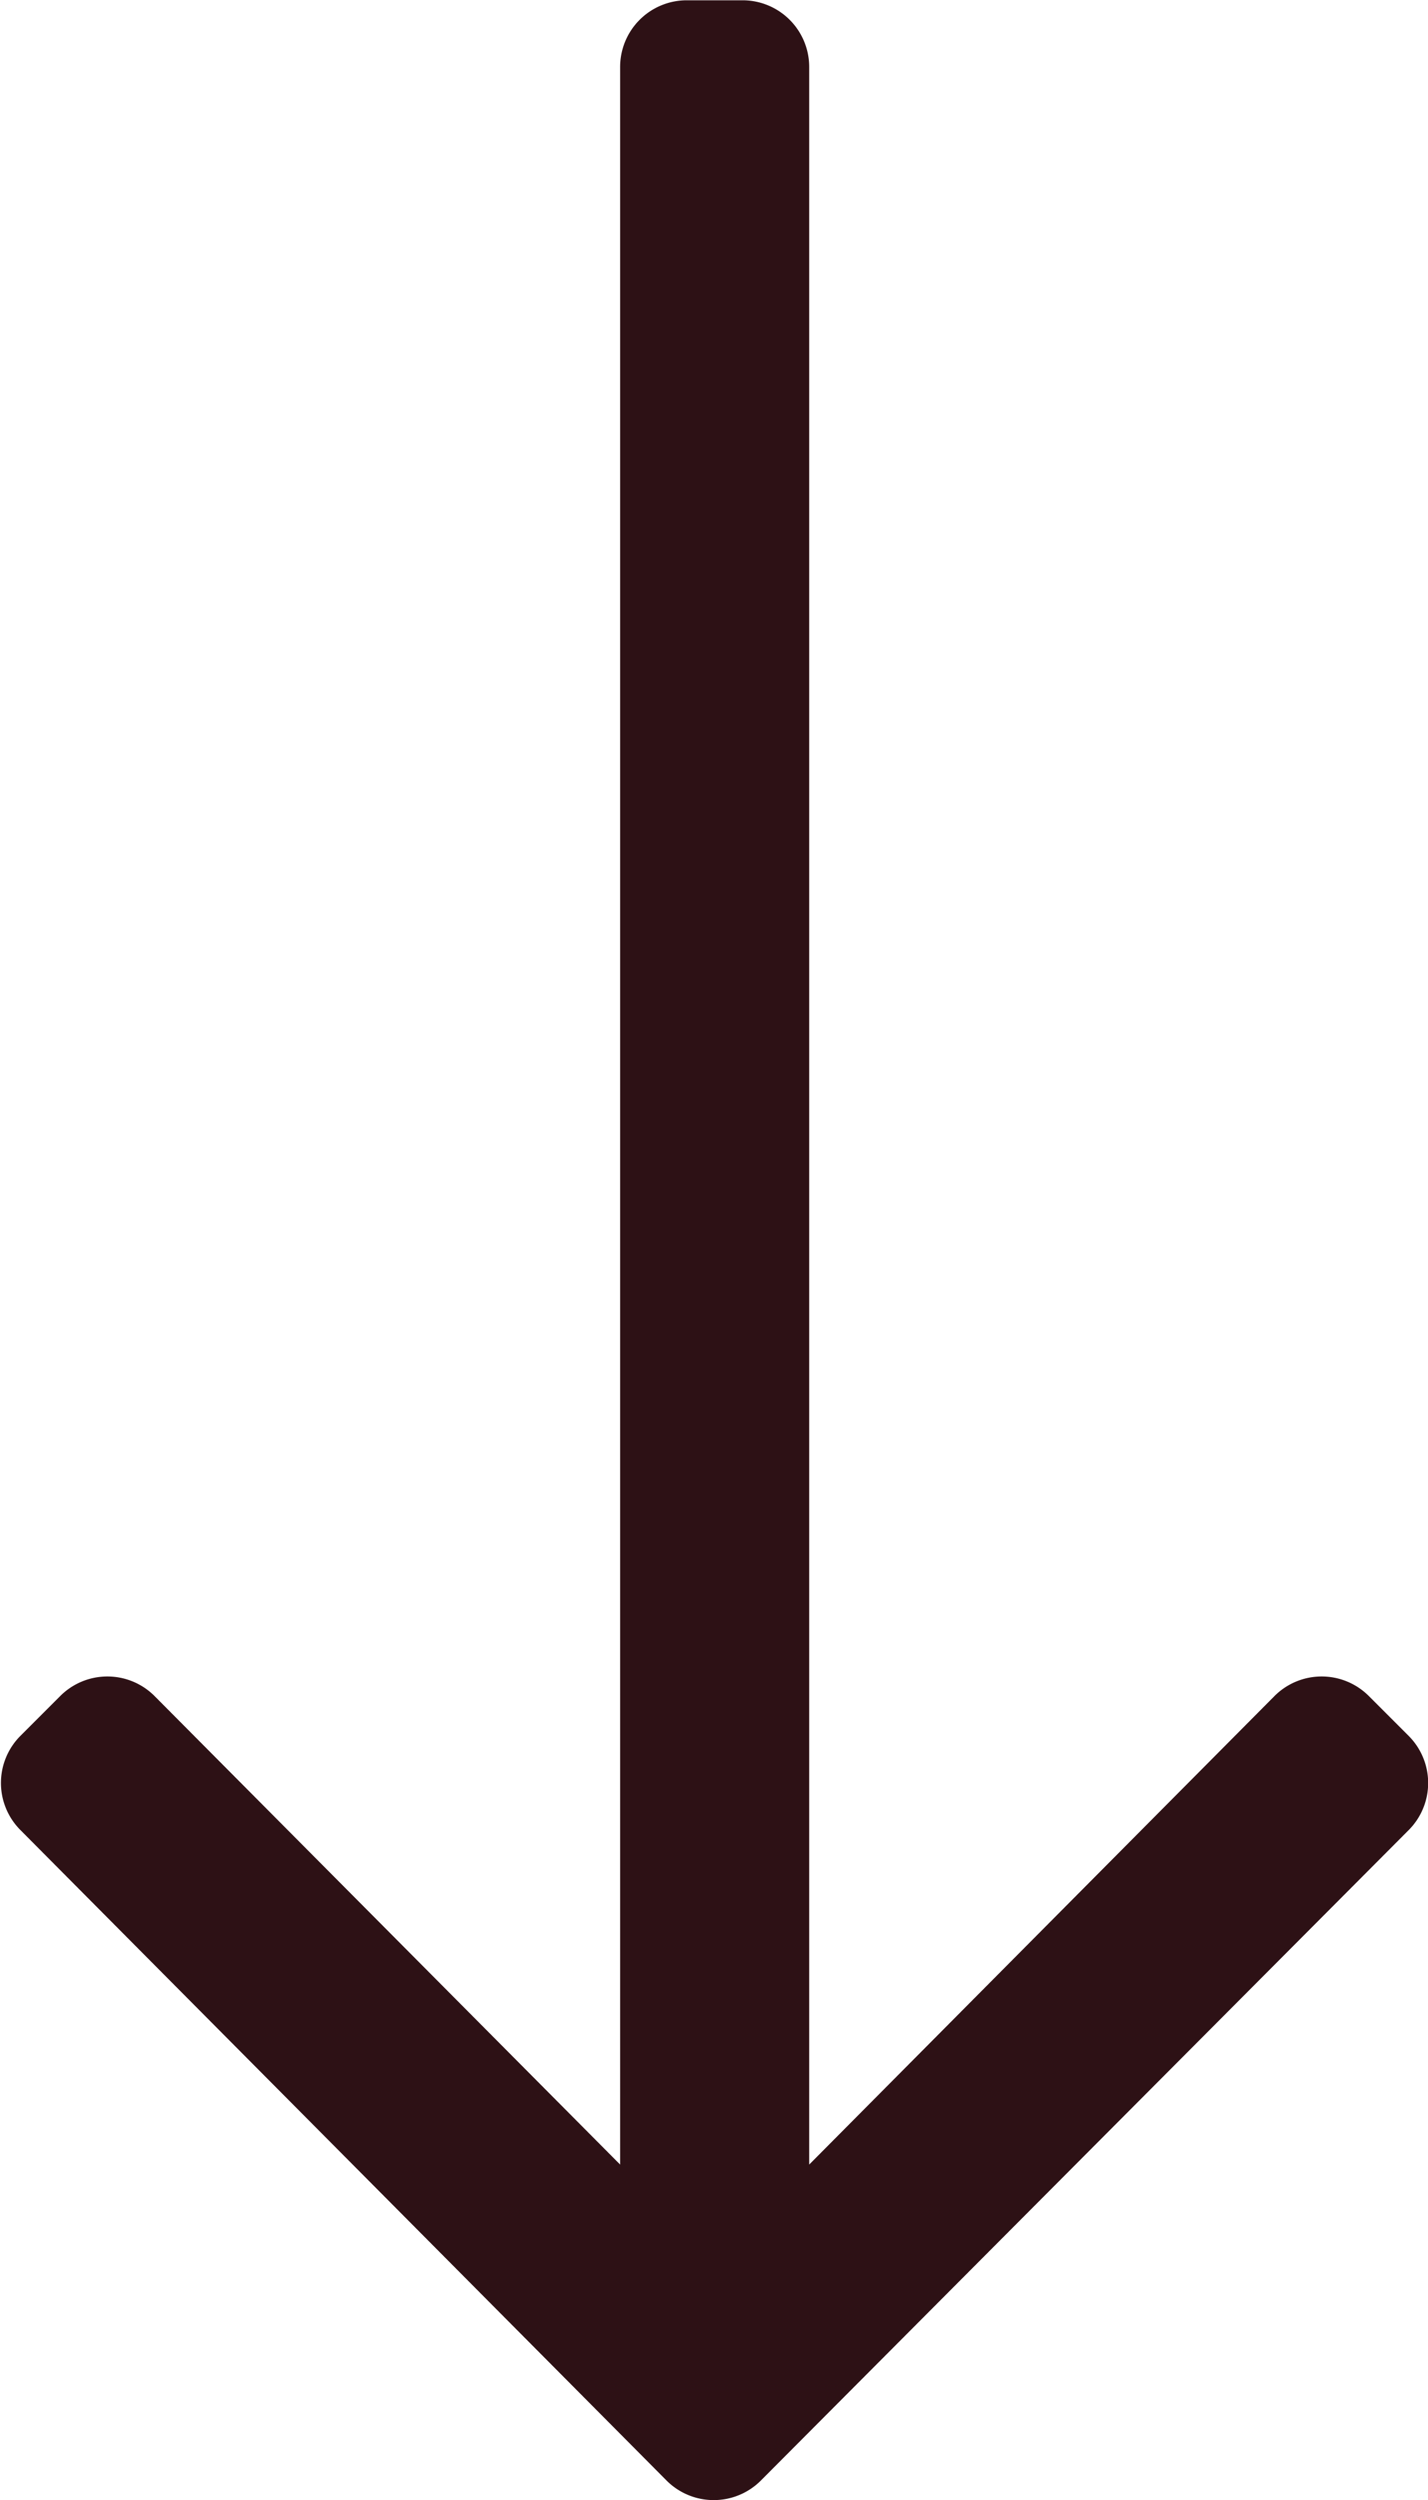
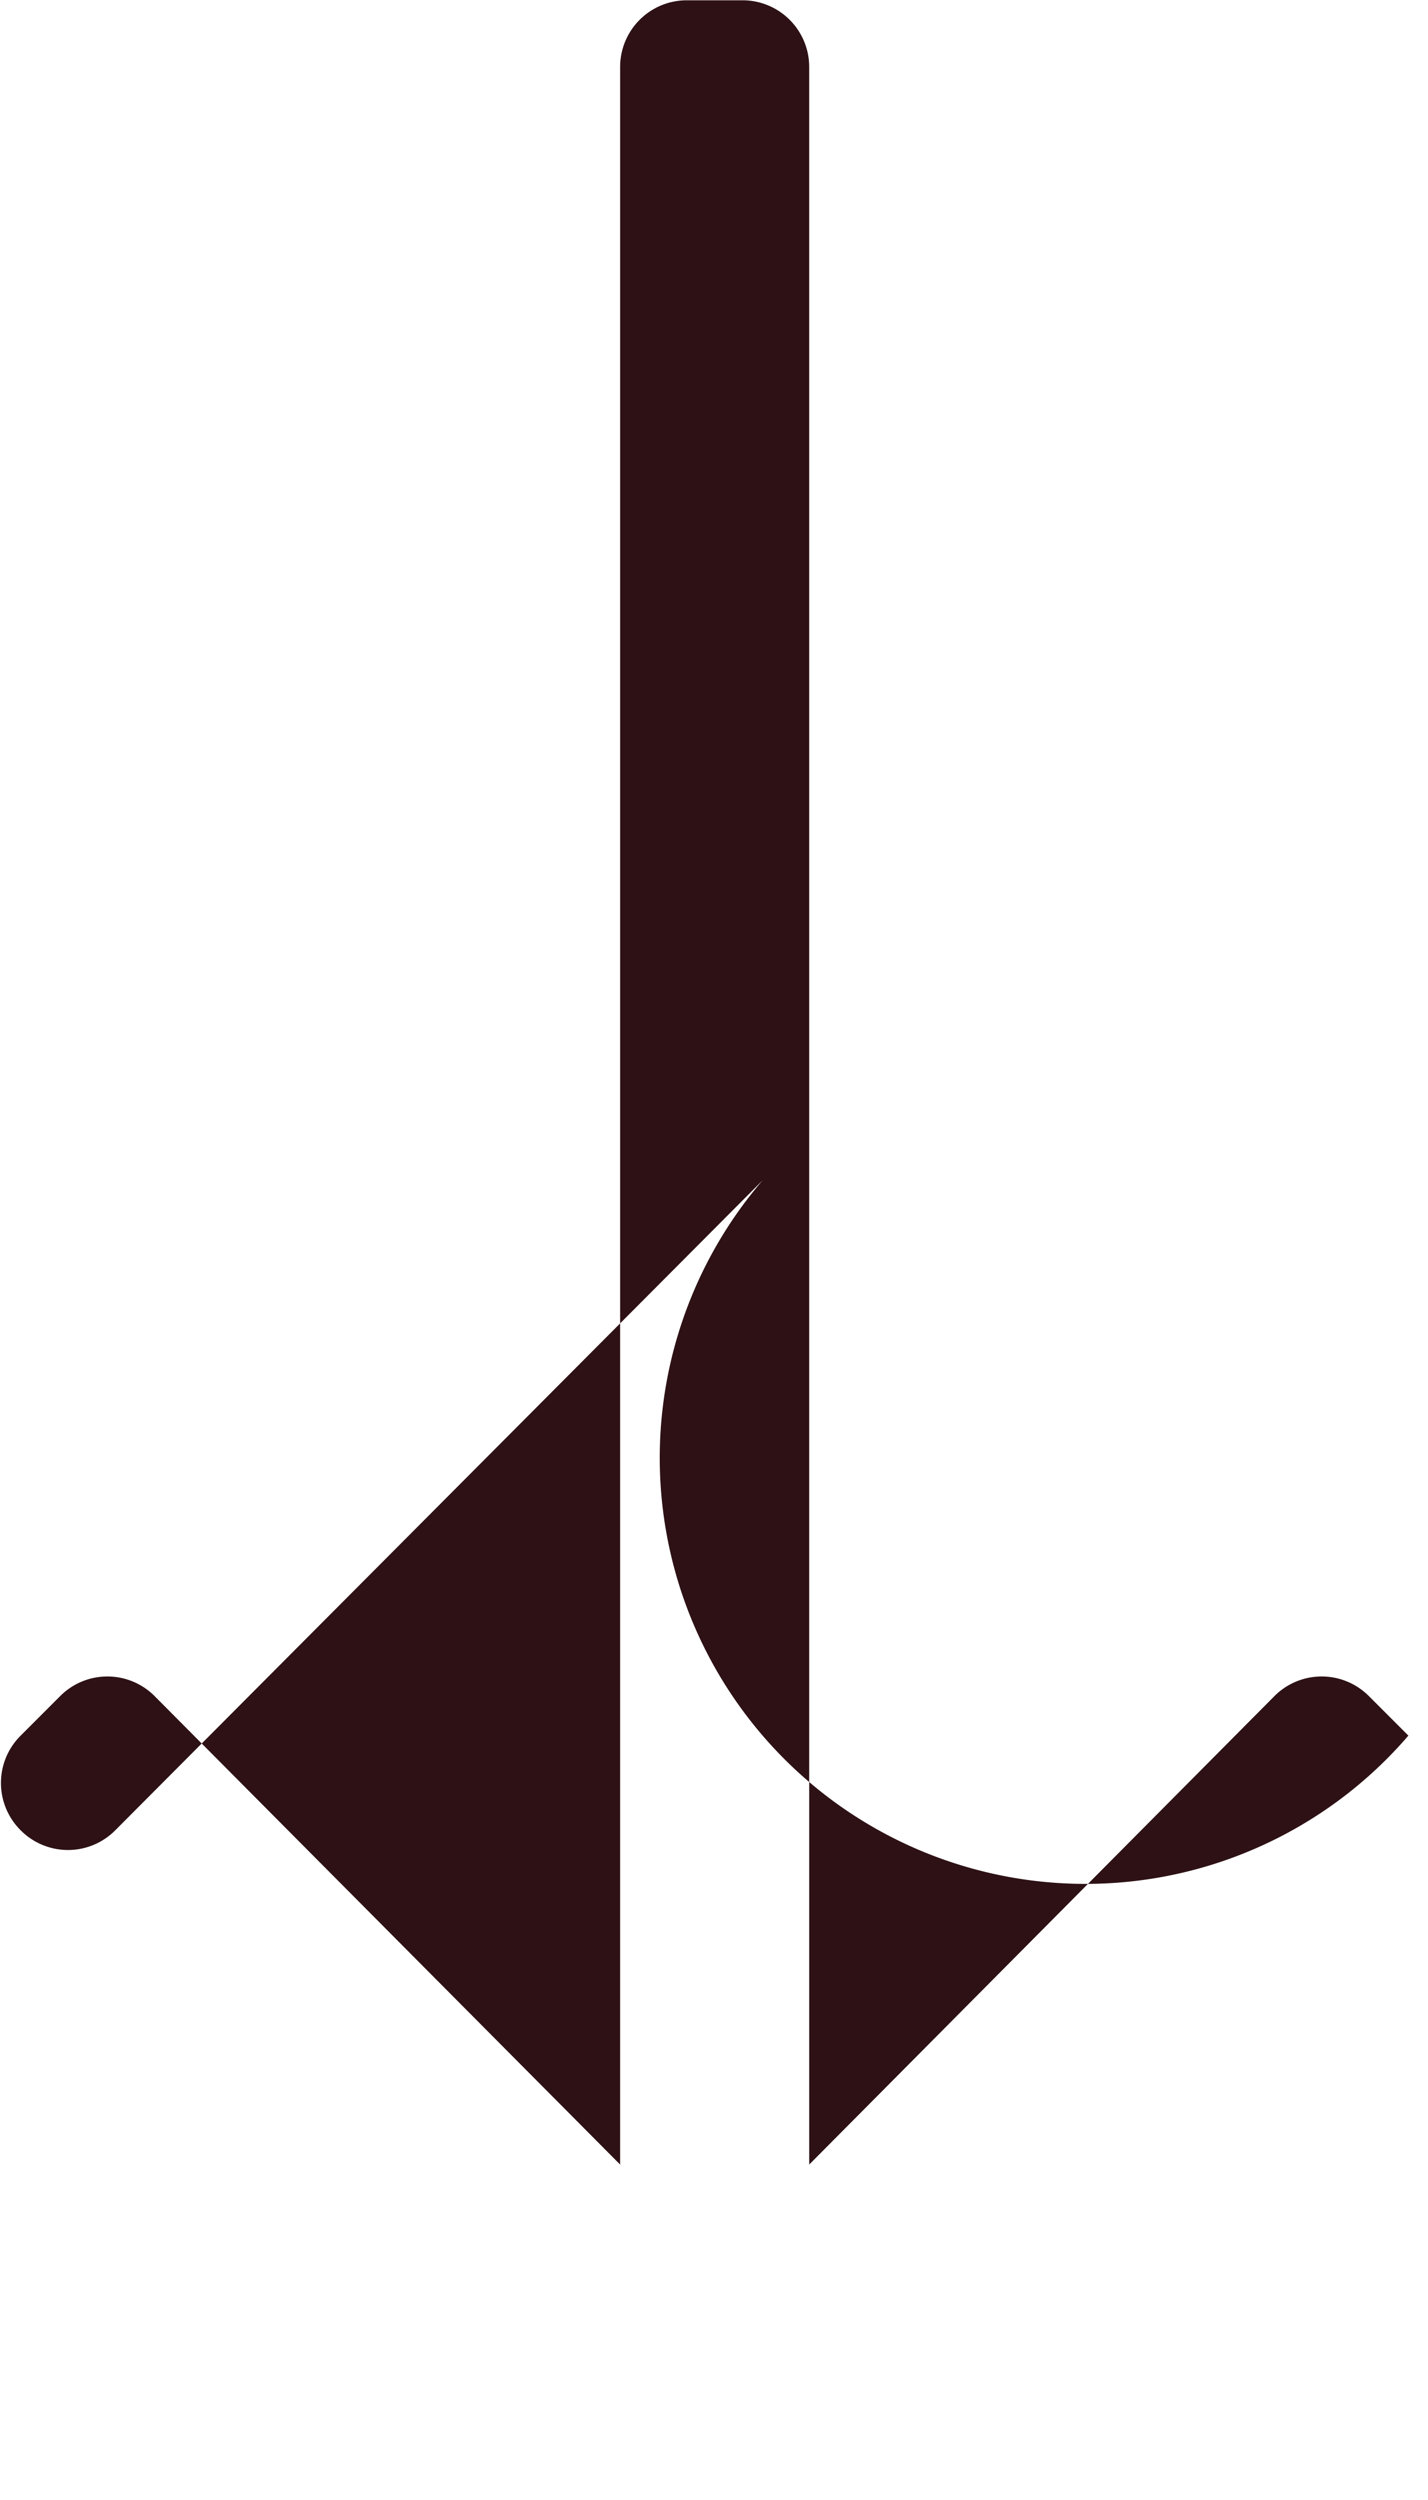
<svg xmlns="http://www.w3.org/2000/svg" width="15" height="26.25" viewBox="0 0 15 26.25">
-   <path id="Tracé_17" data-name="Tracé 17" d="M-.206-6.151-.62-6.565a.7.7,0,0,0-.994,0L-6.5-1.647V-23.672a.7.7,0,0,0-.7-.7h-.586a.7.7,0,0,0-.7.7V-1.647l-4.889-4.918a.7.7,0,0,0-.994,0l-.414.414a.7.7,0,0,0,0,.994L-8,1.669a.7.7,0,0,0,.994,0l6.8-6.825A.7.7,0,0,0-.206-6.151Z" transform="translate(15 24.375)" fill="#2d1115" />
+   <path id="Tracé_17" data-name="Tracé 17" d="M-.206-6.151-.62-6.565a.7.7,0,0,0-.994,0L-6.5-1.647V-23.672a.7.7,0,0,0-.7-.7h-.586a.7.7,0,0,0-.7.7V-1.647l-4.889-4.918a.7.7,0,0,0-.994,0l-.414.414a.7.7,0,0,0,0,.994a.7.7,0,0,0,.994,0l6.8-6.825A.7.7,0,0,0-.206-6.151Z" transform="translate(15 24.375)" fill="#2d1115" />
</svg>